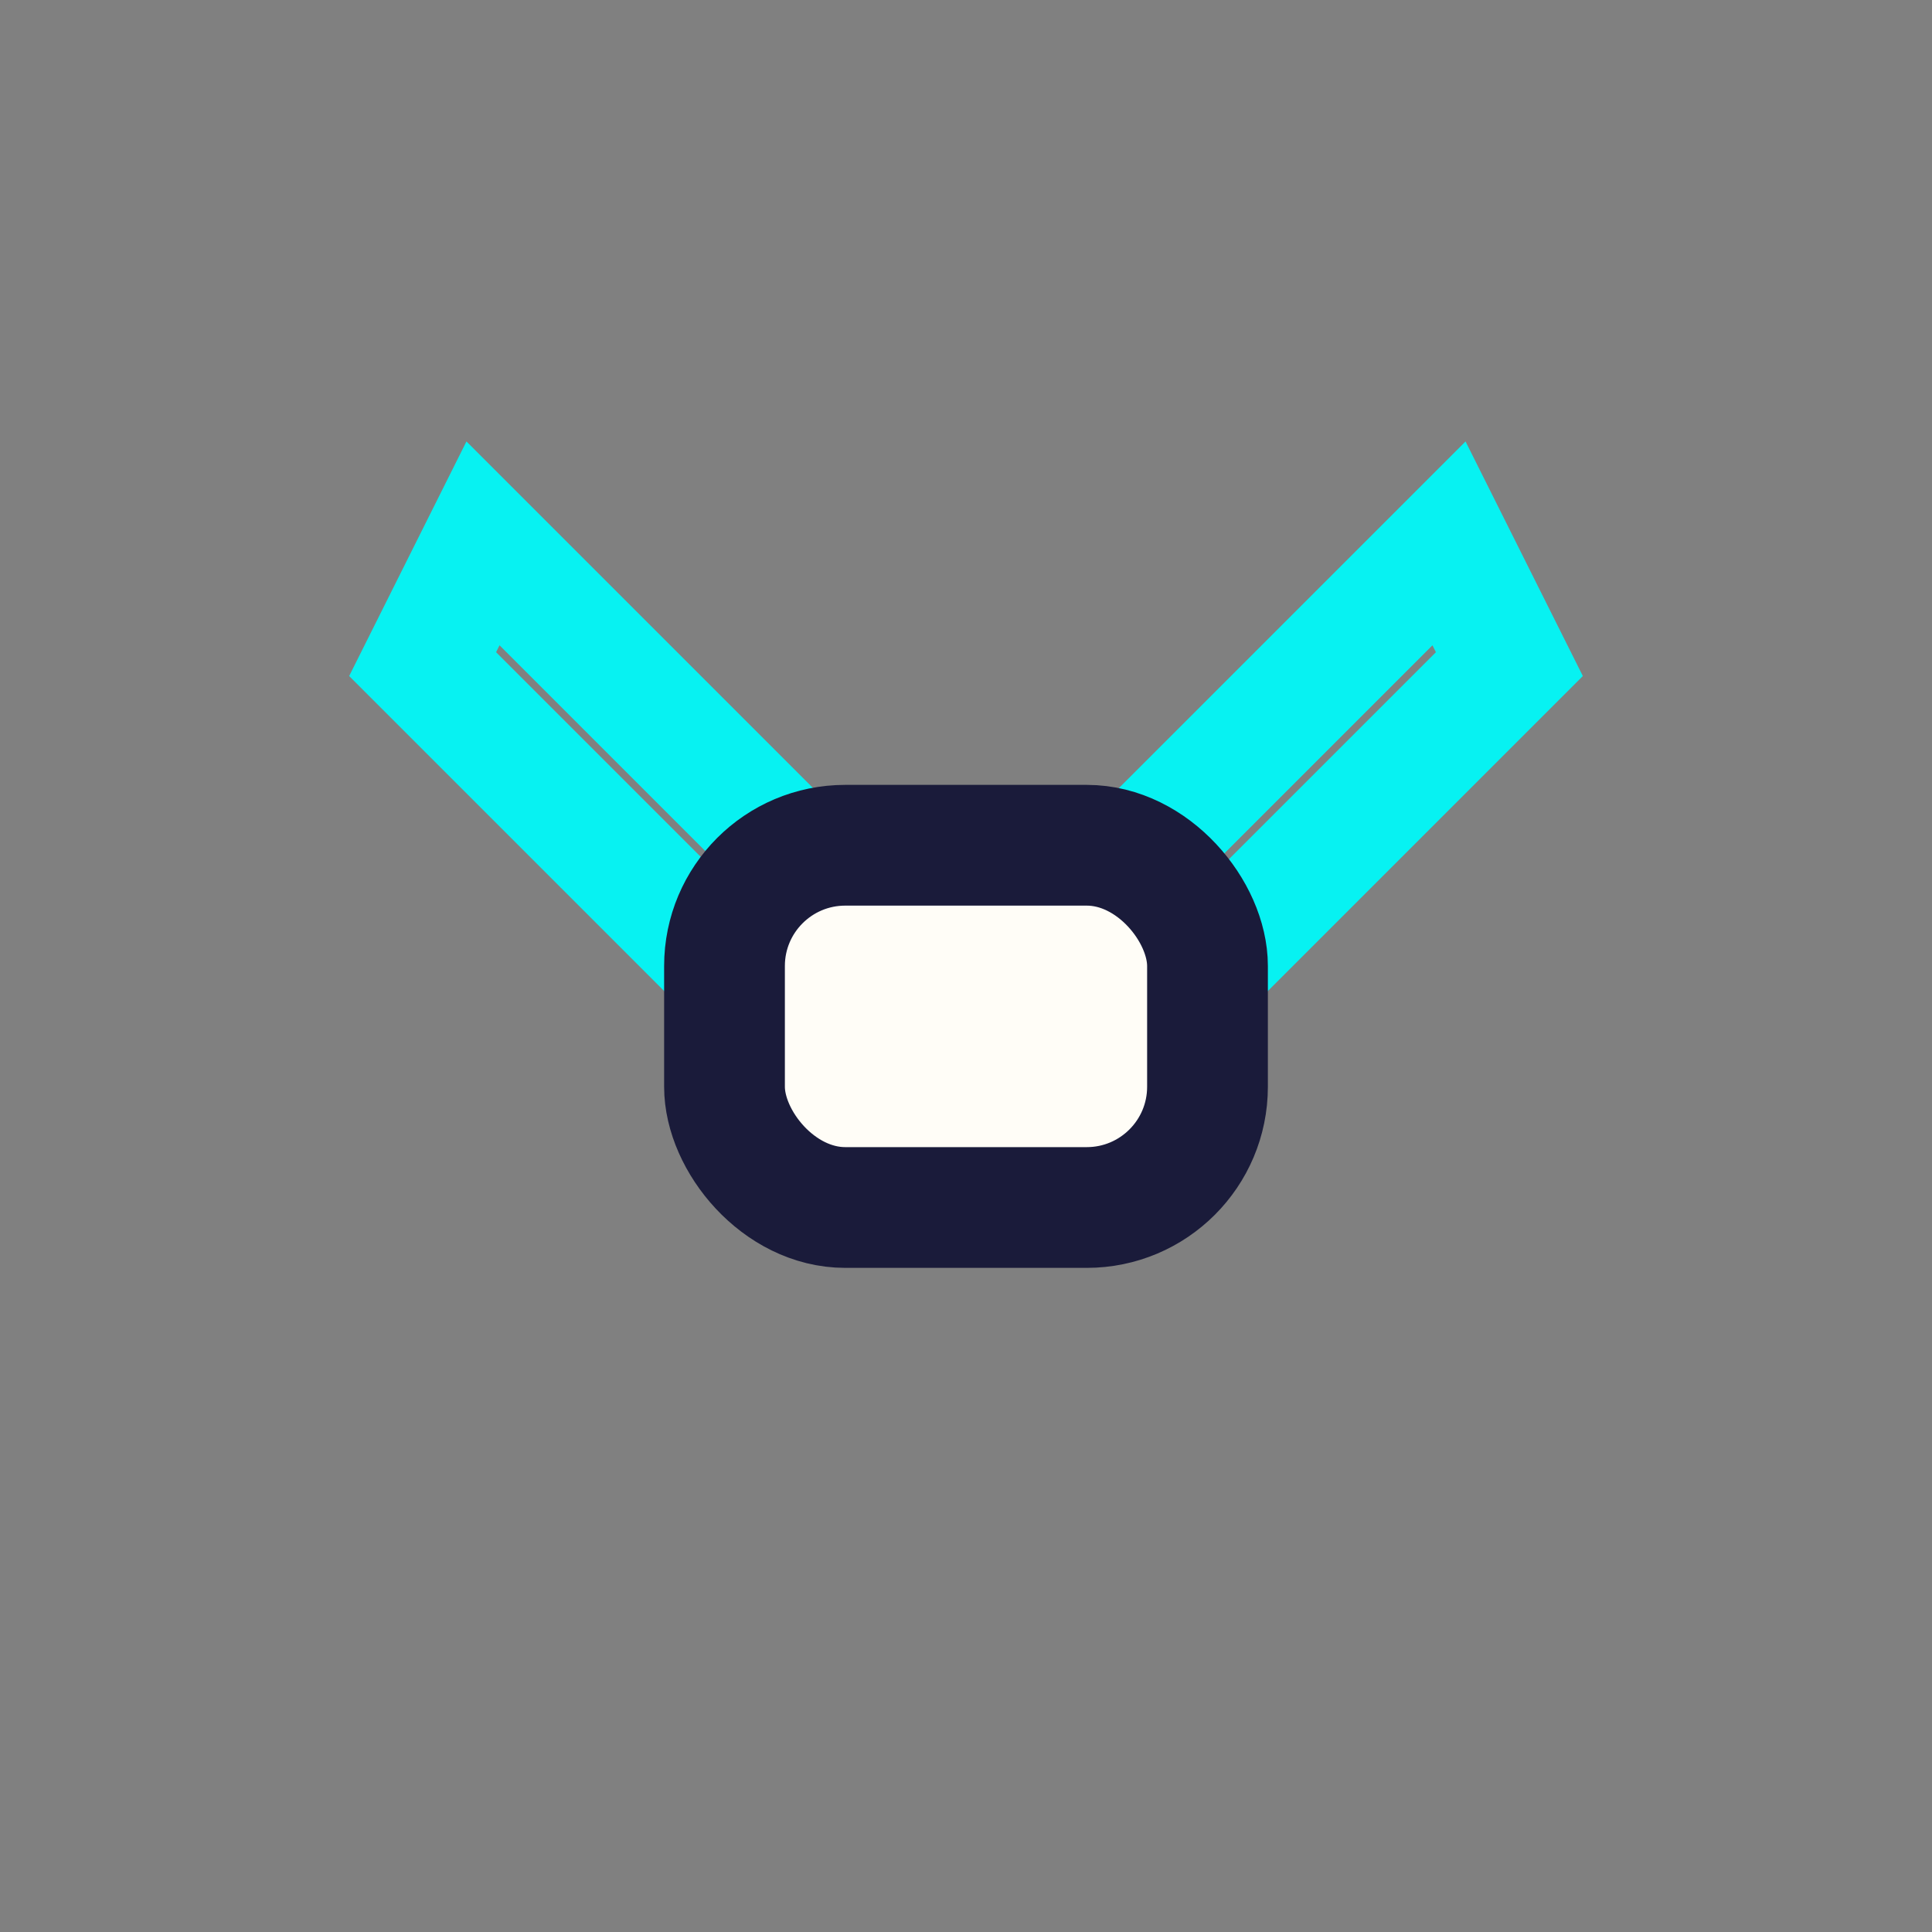
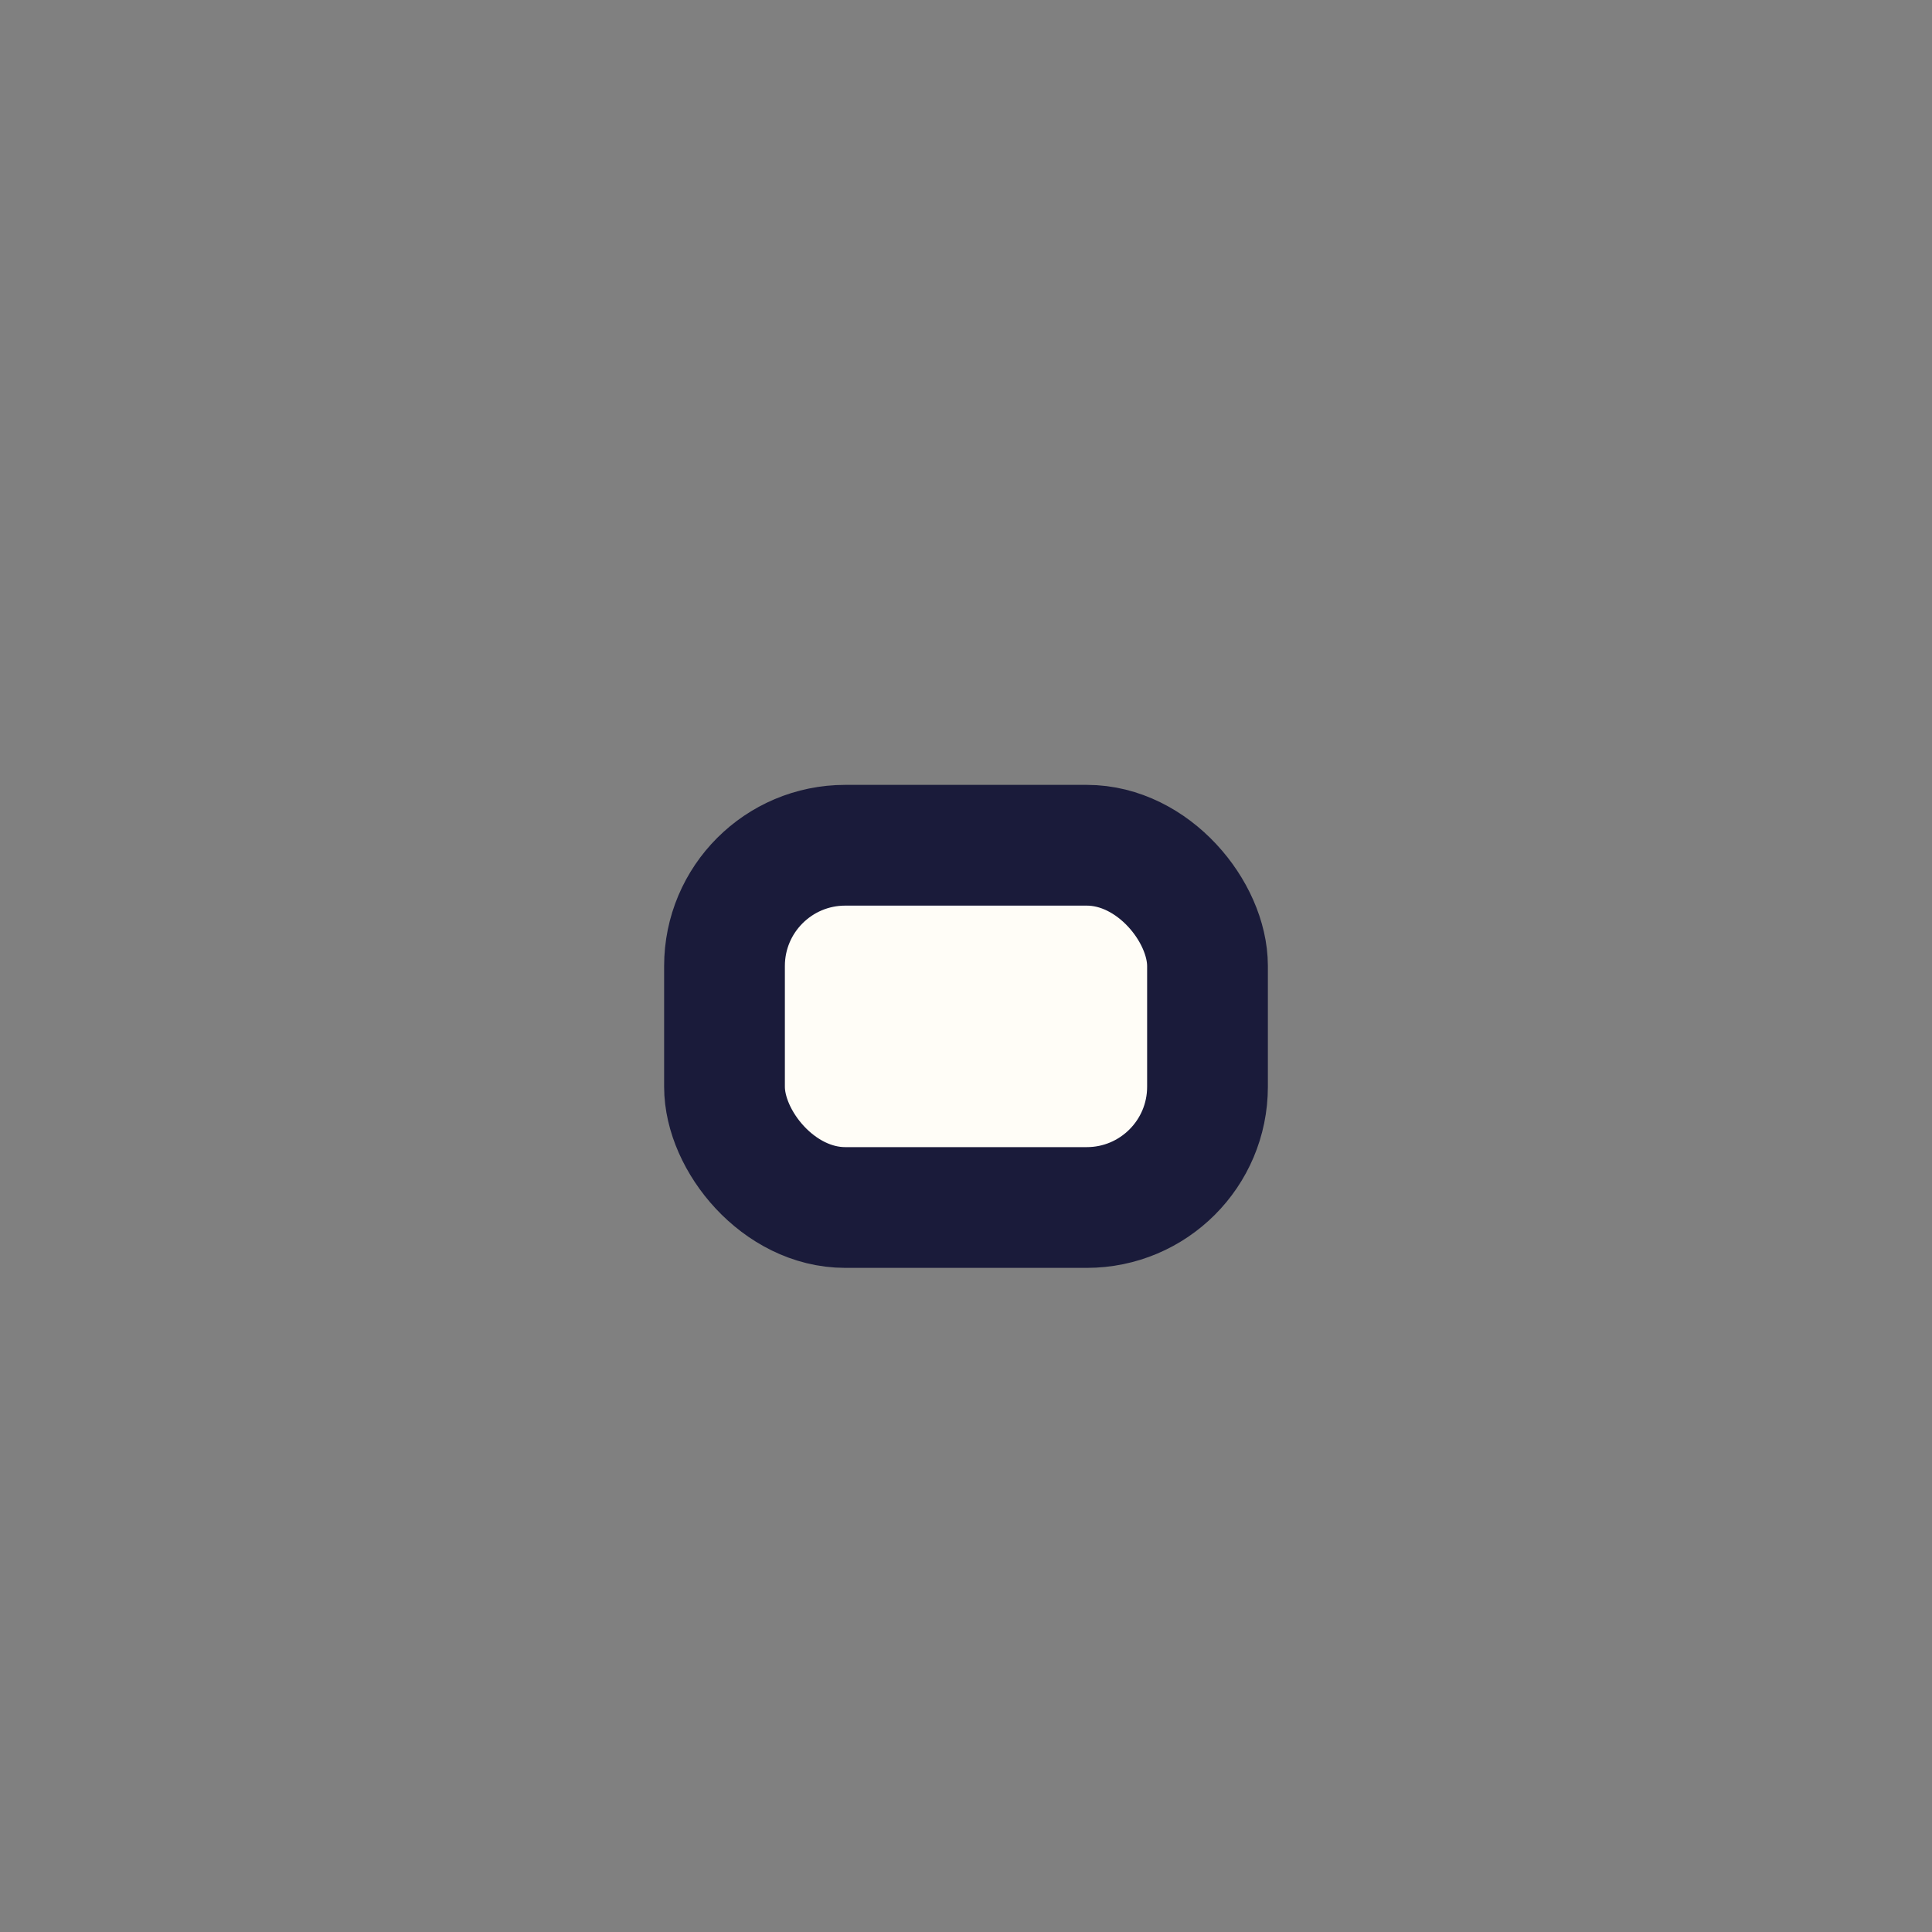
<svg xmlns="http://www.w3.org/2000/svg" width="32" height="32" viewBox="0 0 32 32">
  <rect x="0" y="0" width="32" height="32" fill="#808080" stroke="none" />
-   <path d="M12 16l-5-5 1-2 5 5M20 16l5-5-1-2-5 5" stroke="#07F2F2" stroke-width="2" fill="none" />
  <rect x="12" y="14" width="8" height="6" rx="2" fill="#FFFDF7" stroke="#1A1B3A" stroke-width="2" />
</svg>